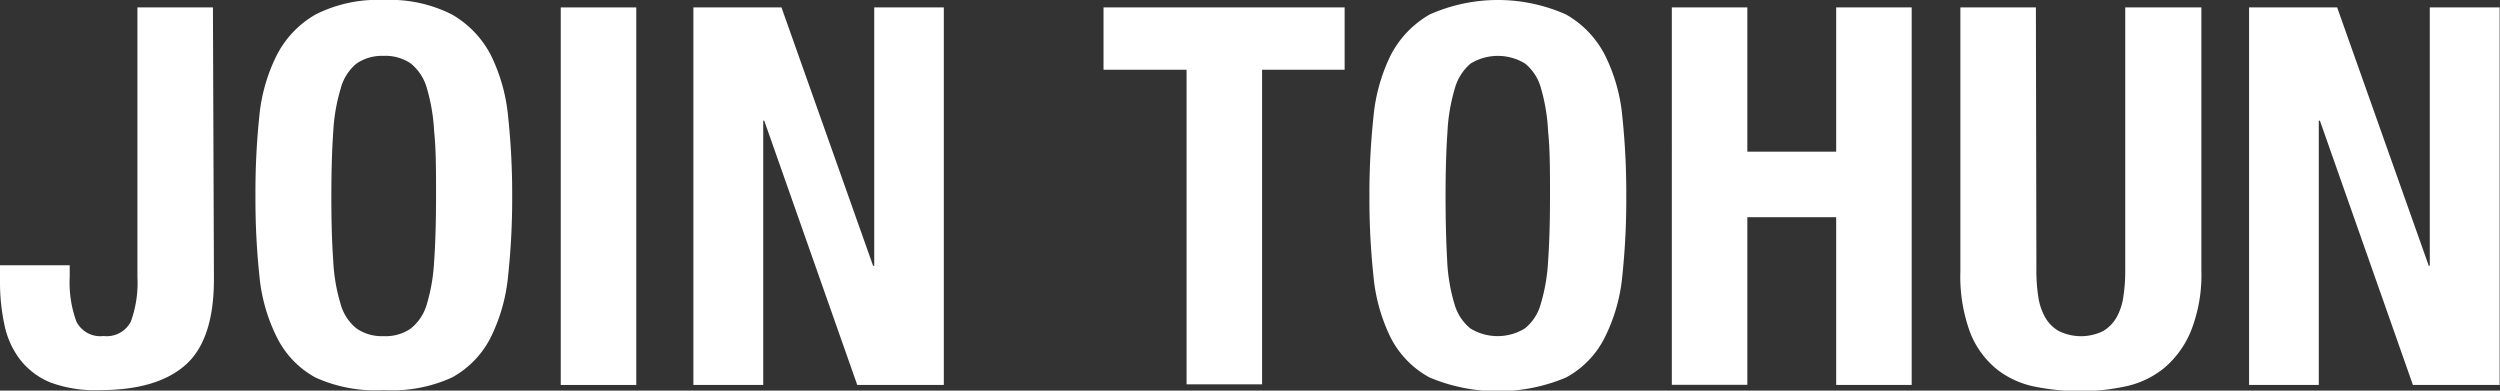
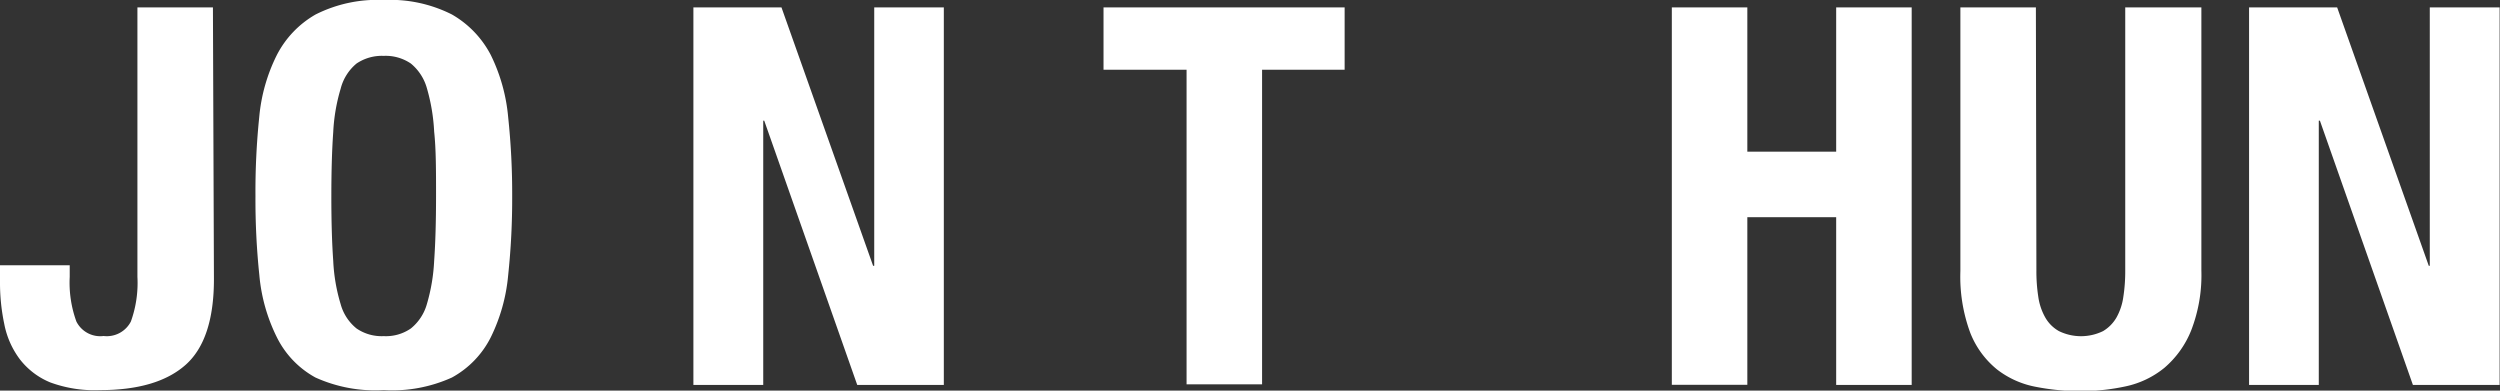
<svg xmlns="http://www.w3.org/2000/svg" viewBox="0 0 198.66 31.04">
  <rect x="0" y="0" width="198.66" height="31.04" fill="#333333" stroke="none" />
  <defs>
    <style>.cls-1{fill:#fff;}</style>
  </defs>
  <title>footer_join</title>
  <g id="レイヤー_2" data-name="レイヤー 2">
    <g id="コンテンツ">
      <path class="cls-1" d="M17,22.18Q17,27,14.74,29t-6.8,2A10.2,10.2,0,0,1,4,30.39a5.85,5.85,0,0,1-2.43-1.85A6.81,6.81,0,0,1,.34,25.75,16,16,0,0,1,0,22.39V21.08H5.54V22a9.05,9.05,0,0,0,.53,3.55,2.12,2.12,0,0,0,2.16,1.15,2.15,2.15,0,0,0,2.17-1.15A9.08,9.08,0,0,0,10.92,22V.59h6Z" />
      <path class="cls-1" d="M20.6,9.3A13.74,13.74,0,0,1,22,4.37a7.83,7.83,0,0,1,3.08-3.22A10.91,10.91,0,0,1,30.49,0a10.88,10.88,0,0,1,5.42,1.15A7.92,7.92,0,0,1,39,4.37,14,14,0,0,1,40.38,9.3a57.87,57.87,0,0,1,.32,6.28,57.58,57.58,0,0,1-.32,6.3A14,14,0,0,1,39,26.8,7.45,7.45,0,0,1,35.91,30,11.5,11.5,0,0,1,30.49,31,11.53,11.53,0,0,1,25.07,30,7.37,7.37,0,0,1,22,26.8a13.8,13.8,0,0,1-1.39-4.92,57.73,57.73,0,0,1-.31-6.3A58,58,0,0,1,20.6,9.3Zm5.88,11.43a14.06,14.06,0,0,0,.59,3.44,3.75,3.75,0,0,0,1.26,1.93,3.52,3.52,0,0,0,2.16.61,3.48,3.48,0,0,0,2.16-.61,3.83,3.83,0,0,0,1.27-1.93,14.61,14.61,0,0,0,.58-3.44c.1-1.42.15-3.13.15-5.15s0-3.72-.15-5.12A15,15,0,0,0,33.92,7a3.89,3.89,0,0,0-1.27-1.95,3.55,3.55,0,0,0-2.16-.61,3.59,3.59,0,0,0-2.16.61,3.82,3.82,0,0,0-1.26,2,14.42,14.42,0,0,0-.59,3.45c-.1,1.4-.15,3.11-.15,5.12S26.38,19.31,26.48,20.73Z" />
-       <path class="cls-1" d="M44.56.59h6v30h-6Z" />
      <path class="cls-1" d="M69.38,21.12h.09V.59H75v30H68.12l-7.39-21h-.08v21H55.1V.59h7Z" />
      <path class="cls-1" d="M106.85,5.54h-6.56v25h-6v-25H87.69V.59h19.16Z" />
-       <path class="cls-1" d="M109.14,9.3a14,14,0,0,1,1.38-4.93,7.92,7.92,0,0,1,3.09-3.22,13.32,13.32,0,0,1,10.83,0,7.79,7.79,0,0,1,3.09,3.22,13.74,13.74,0,0,1,1.39,4.93,58,58,0,0,1,.31,6.28,57.73,57.73,0,0,1-.31,6.3,13.8,13.8,0,0,1-1.39,4.92A7.34,7.34,0,0,1,124.44,30a14,14,0,0,1-10.83,0,7.45,7.45,0,0,1-3.09-3.15,14,14,0,0,1-1.38-4.92,57.58,57.58,0,0,1-.32-6.3A57.87,57.87,0,0,1,109.14,9.3ZM115,20.73a14.11,14.11,0,0,0,.58,3.44,3.88,3.88,0,0,0,1.26,1.93,4.15,4.15,0,0,0,4.33,0,3.75,3.75,0,0,0,1.26-1.93,14.56,14.56,0,0,0,.59-3.44c.1-1.42.15-3.13.15-5.15s0-3.72-.15-5.12A14.94,14.94,0,0,0,122.45,7a3.82,3.82,0,0,0-1.26-1.95,4.15,4.15,0,0,0-4.33,0,4,4,0,0,0-1.26,2,14.48,14.48,0,0,0-.58,3.45c-.1,1.4-.15,3.11-.15,5.12S114.92,19.31,115,20.73Z" />
      <path class="cls-1" d="M138.85.59V12.05h7.06V.59h6v30h-6V17.26h-7.06V30.58h-6V.59Z" />
      <path class="cls-1" d="M161.82,21.5a13.28,13.28,0,0,0,.15,2.08,4.66,4.66,0,0,0,.55,1.64,2.85,2.85,0,0,0,1.09,1.09,4,4,0,0,0,3.51,0,3,3,0,0,0,1.07-1.09,4.66,4.66,0,0,0,.54-1.64,13.28,13.28,0,0,0,.15-2.08V.59h6.05V21.5a12.15,12.15,0,0,1-.8,4.73,7.63,7.63,0,0,1-2.14,3,7.24,7.24,0,0,1-3.07,1.47,16.76,16.76,0,0,1-3.57.38,18.16,18.16,0,0,1-3.57-.34,7.2,7.2,0,0,1-3.06-1.36,7.08,7.08,0,0,1-2.15-2.92,12.85,12.85,0,0,1-.79-4.92V.59h6Z" />
      <path class="cls-1" d="M193,21.12h.08V.59h5.55v30h-6.89l-7.39-21h-.09v21h-5.54V.59h7Z" />
    </g>
  </g>
</svg>